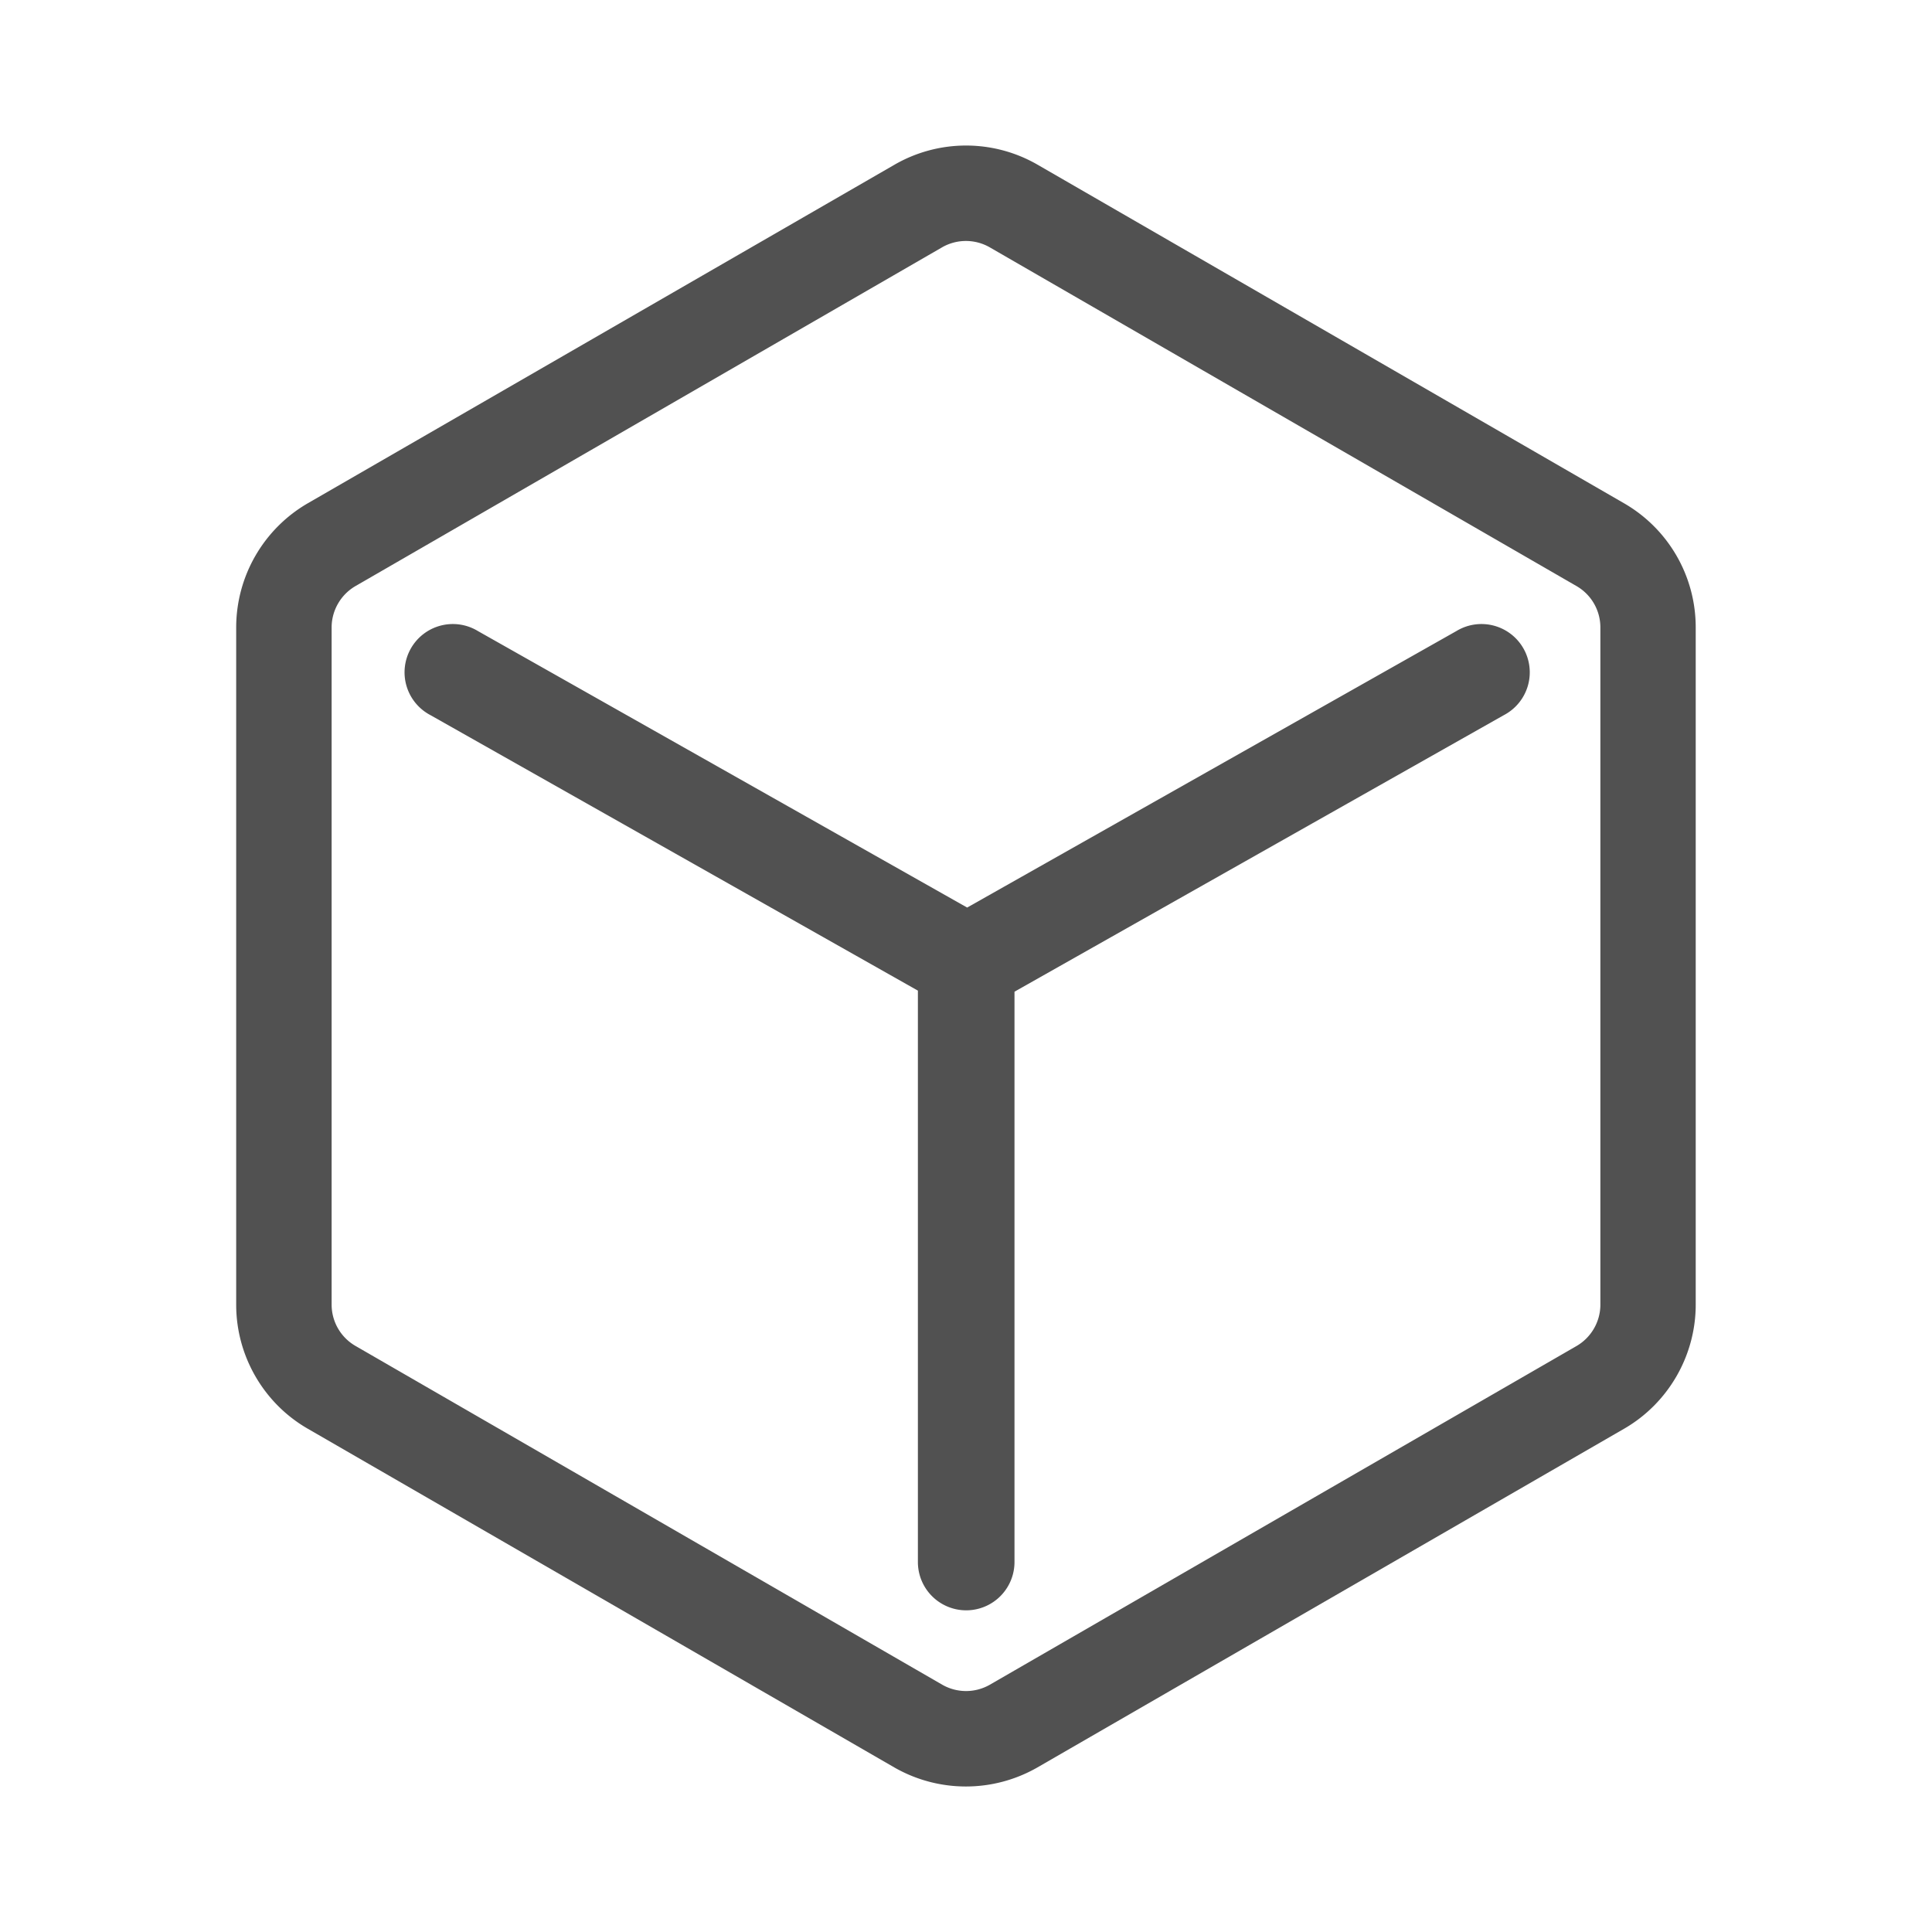
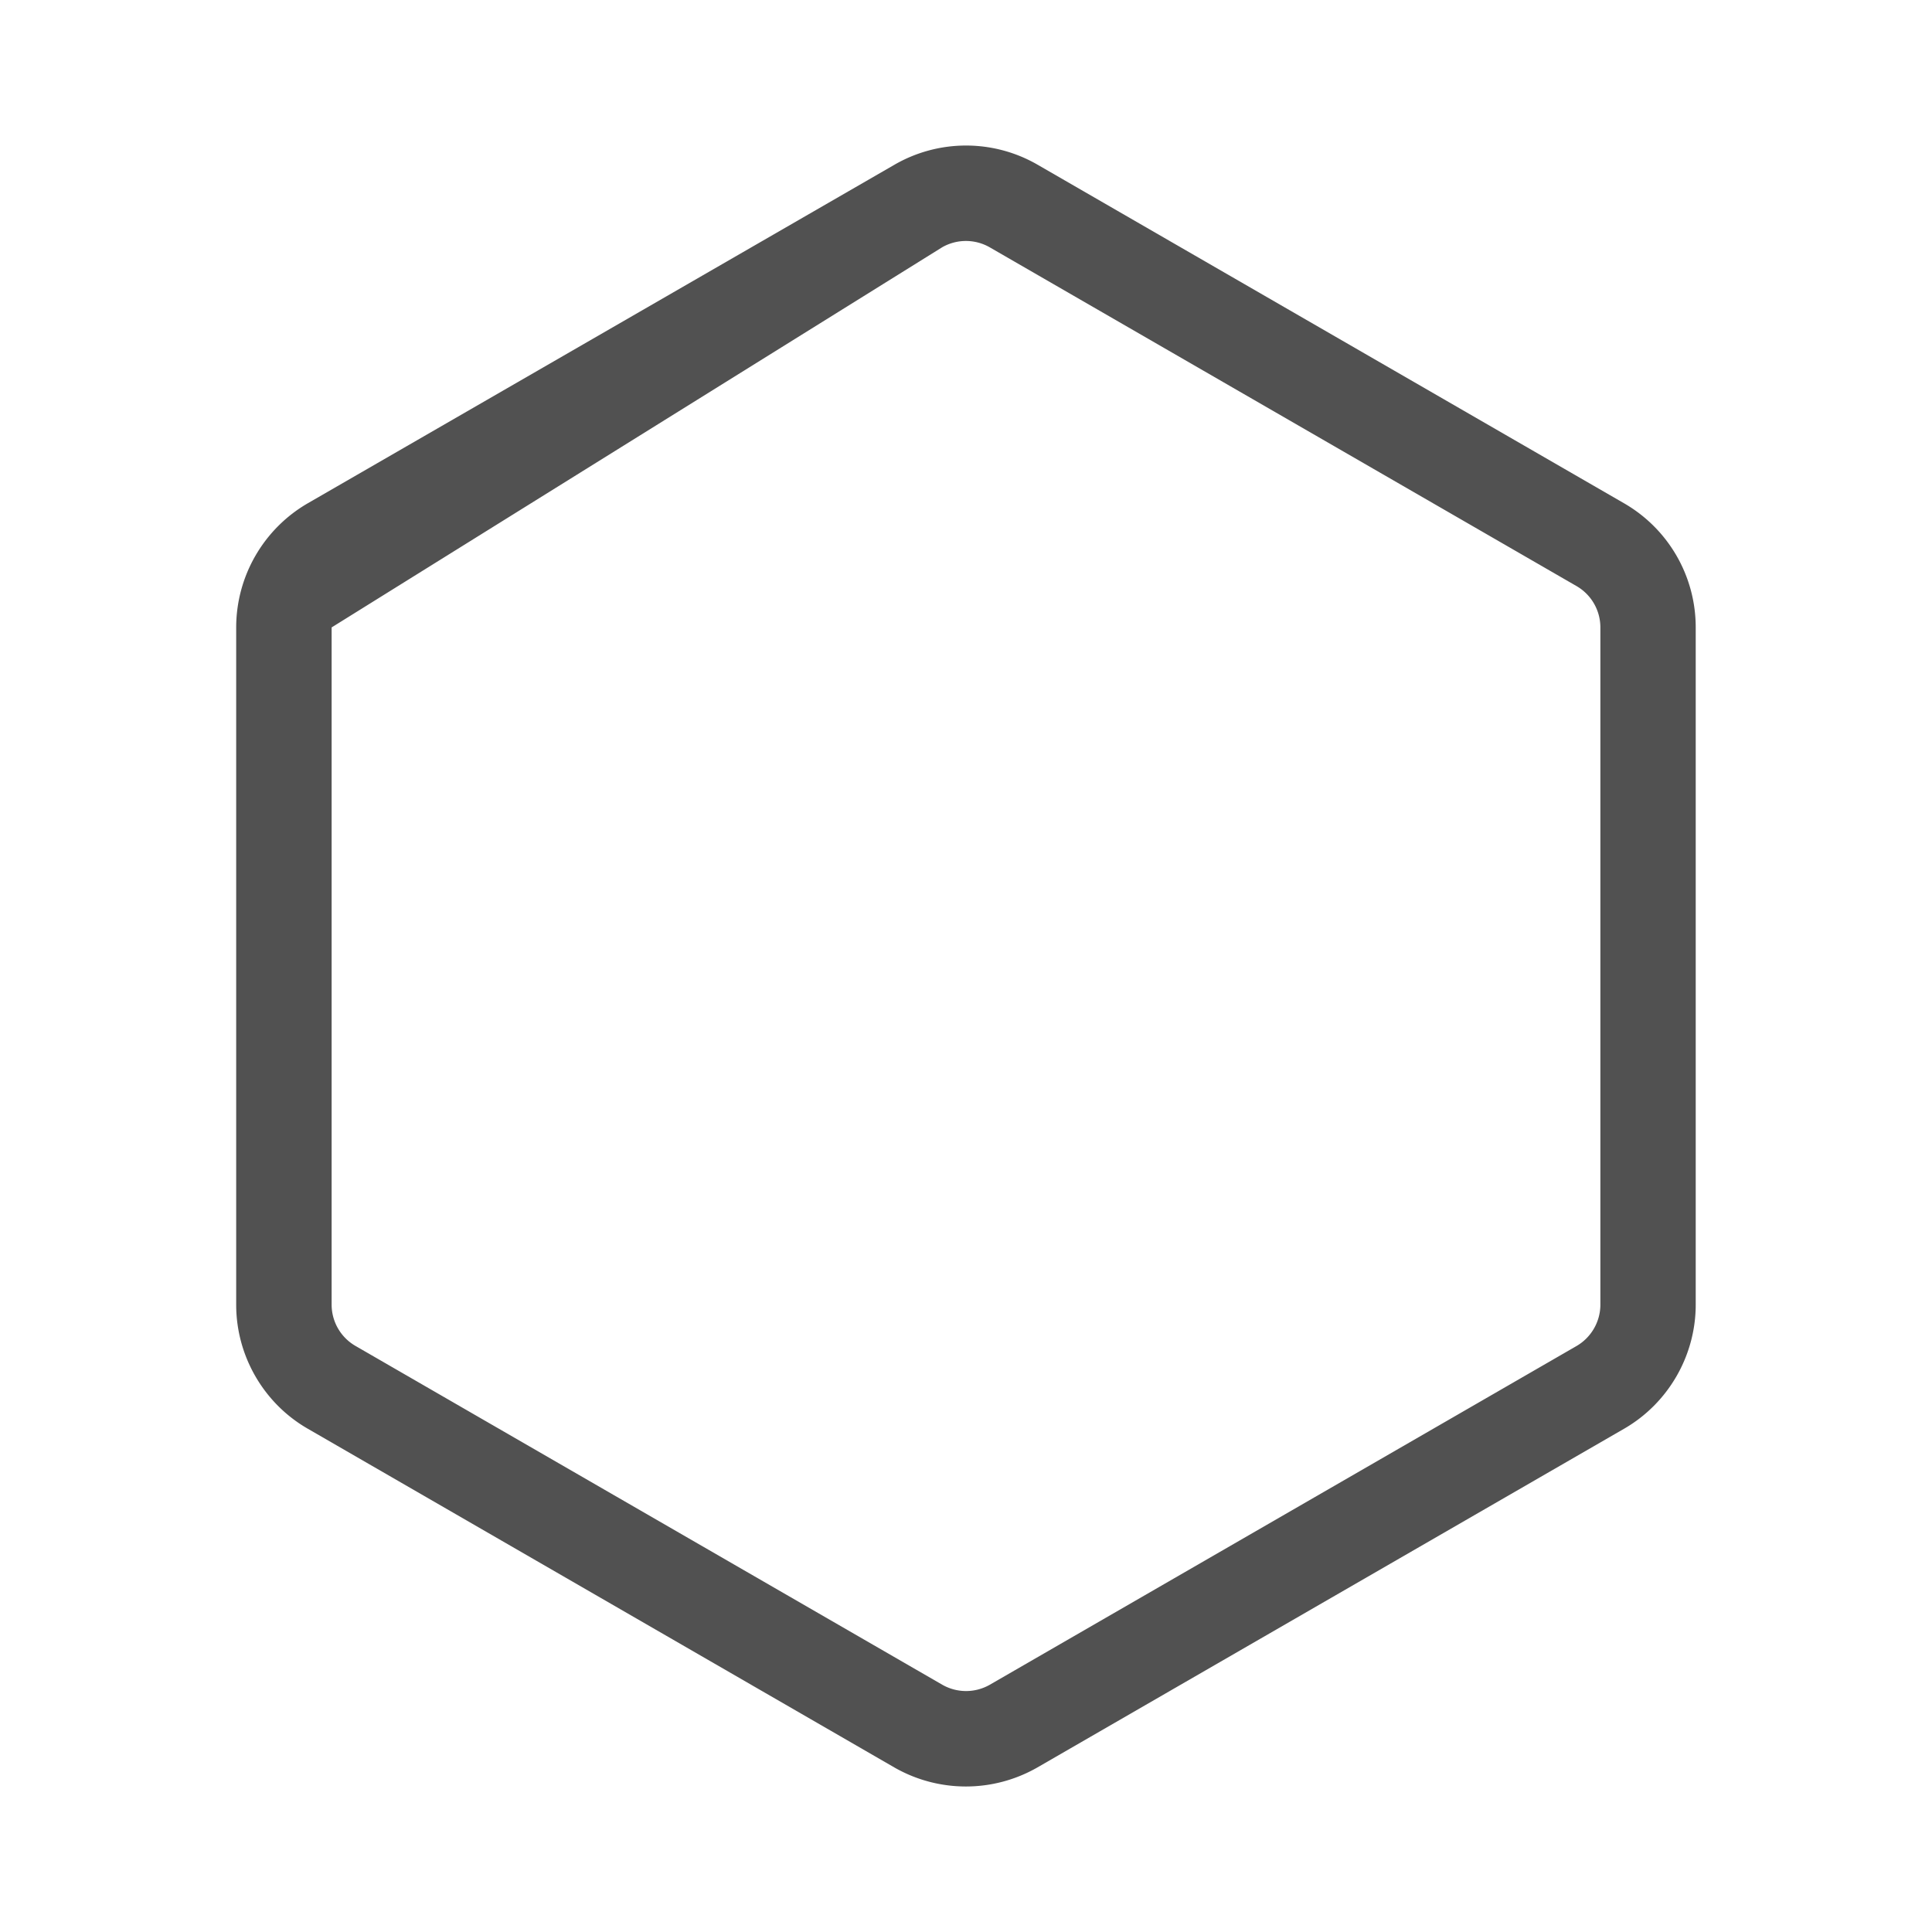
<svg xmlns="http://www.w3.org/2000/svg" t="1690446667336" class="icon" viewBox="0 0 1024 1024" version="1.1" p-id="4973" width="128" height="128">
-   <path d="M860.877 266.803l-310.938-179.507a75.827 75.827 0 0 0-75.827 0L163.123 266.752a76.134 76.134 0 0 0-37.939 65.792v359.014c0 27.034 14.541 52.224 37.939 65.69l310.938 179.558a76.237 76.237 0 0 0 75.827-0.051l310.938-179.507c23.398-13.517 37.939-38.707 37.939-65.741V332.544a75.878 75.878 0 0 0-37.888-65.741z m-12.646 424.704c0 9.011-4.864 17.408-12.646 21.914l-310.938 179.507a25.395 25.395 0 0 1-25.242 0L188.416 713.37a25.293 25.293 0 0 1-12.646-21.862V332.544c0-9.011 4.864-17.408 12.646-21.914L499.354 131.072a25.395 25.395 0 0 1 25.293 0.051l310.938 179.507a25.293 25.293 0 0 1 12.646 21.914v358.963z" fill="#515151" p-id="4974" />
-   <path d="M771.891 334.49l-259.277 146.534-259.277-146.534a25.6 25.6 0 1 0-25.19 44.544l258.355 146.022v302.848a25.6 25.6 0 0 0 51.2 0v-302.285l259.379-146.586a25.6 25.6 0 1 0-25.19-44.544z" fill="#515151" p-id="4975" />
+   <path d="M860.877 266.803l-310.938-179.507a75.827 75.827 0 0 0-75.827 0L163.123 266.752a76.134 76.134 0 0 0-37.939 65.792v359.014c0 27.034 14.541 52.224 37.939 65.69l310.938 179.558a76.237 76.237 0 0 0 75.827-0.051l310.938-179.507c23.398-13.517 37.939-38.707 37.939-65.741V332.544a75.878 75.878 0 0 0-37.888-65.741z m-12.646 424.704c0 9.011-4.864 17.408-12.646 21.914l-310.938 179.507a25.395 25.395 0 0 1-25.242 0L188.416 713.37a25.293 25.293 0 0 1-12.646-21.862V332.544L499.354 131.072a25.395 25.395 0 0 1 25.293 0.051l310.938 179.507a25.293 25.293 0 0 1 12.646 21.914v358.963z" fill="#515151" p-id="4974" />
</svg>